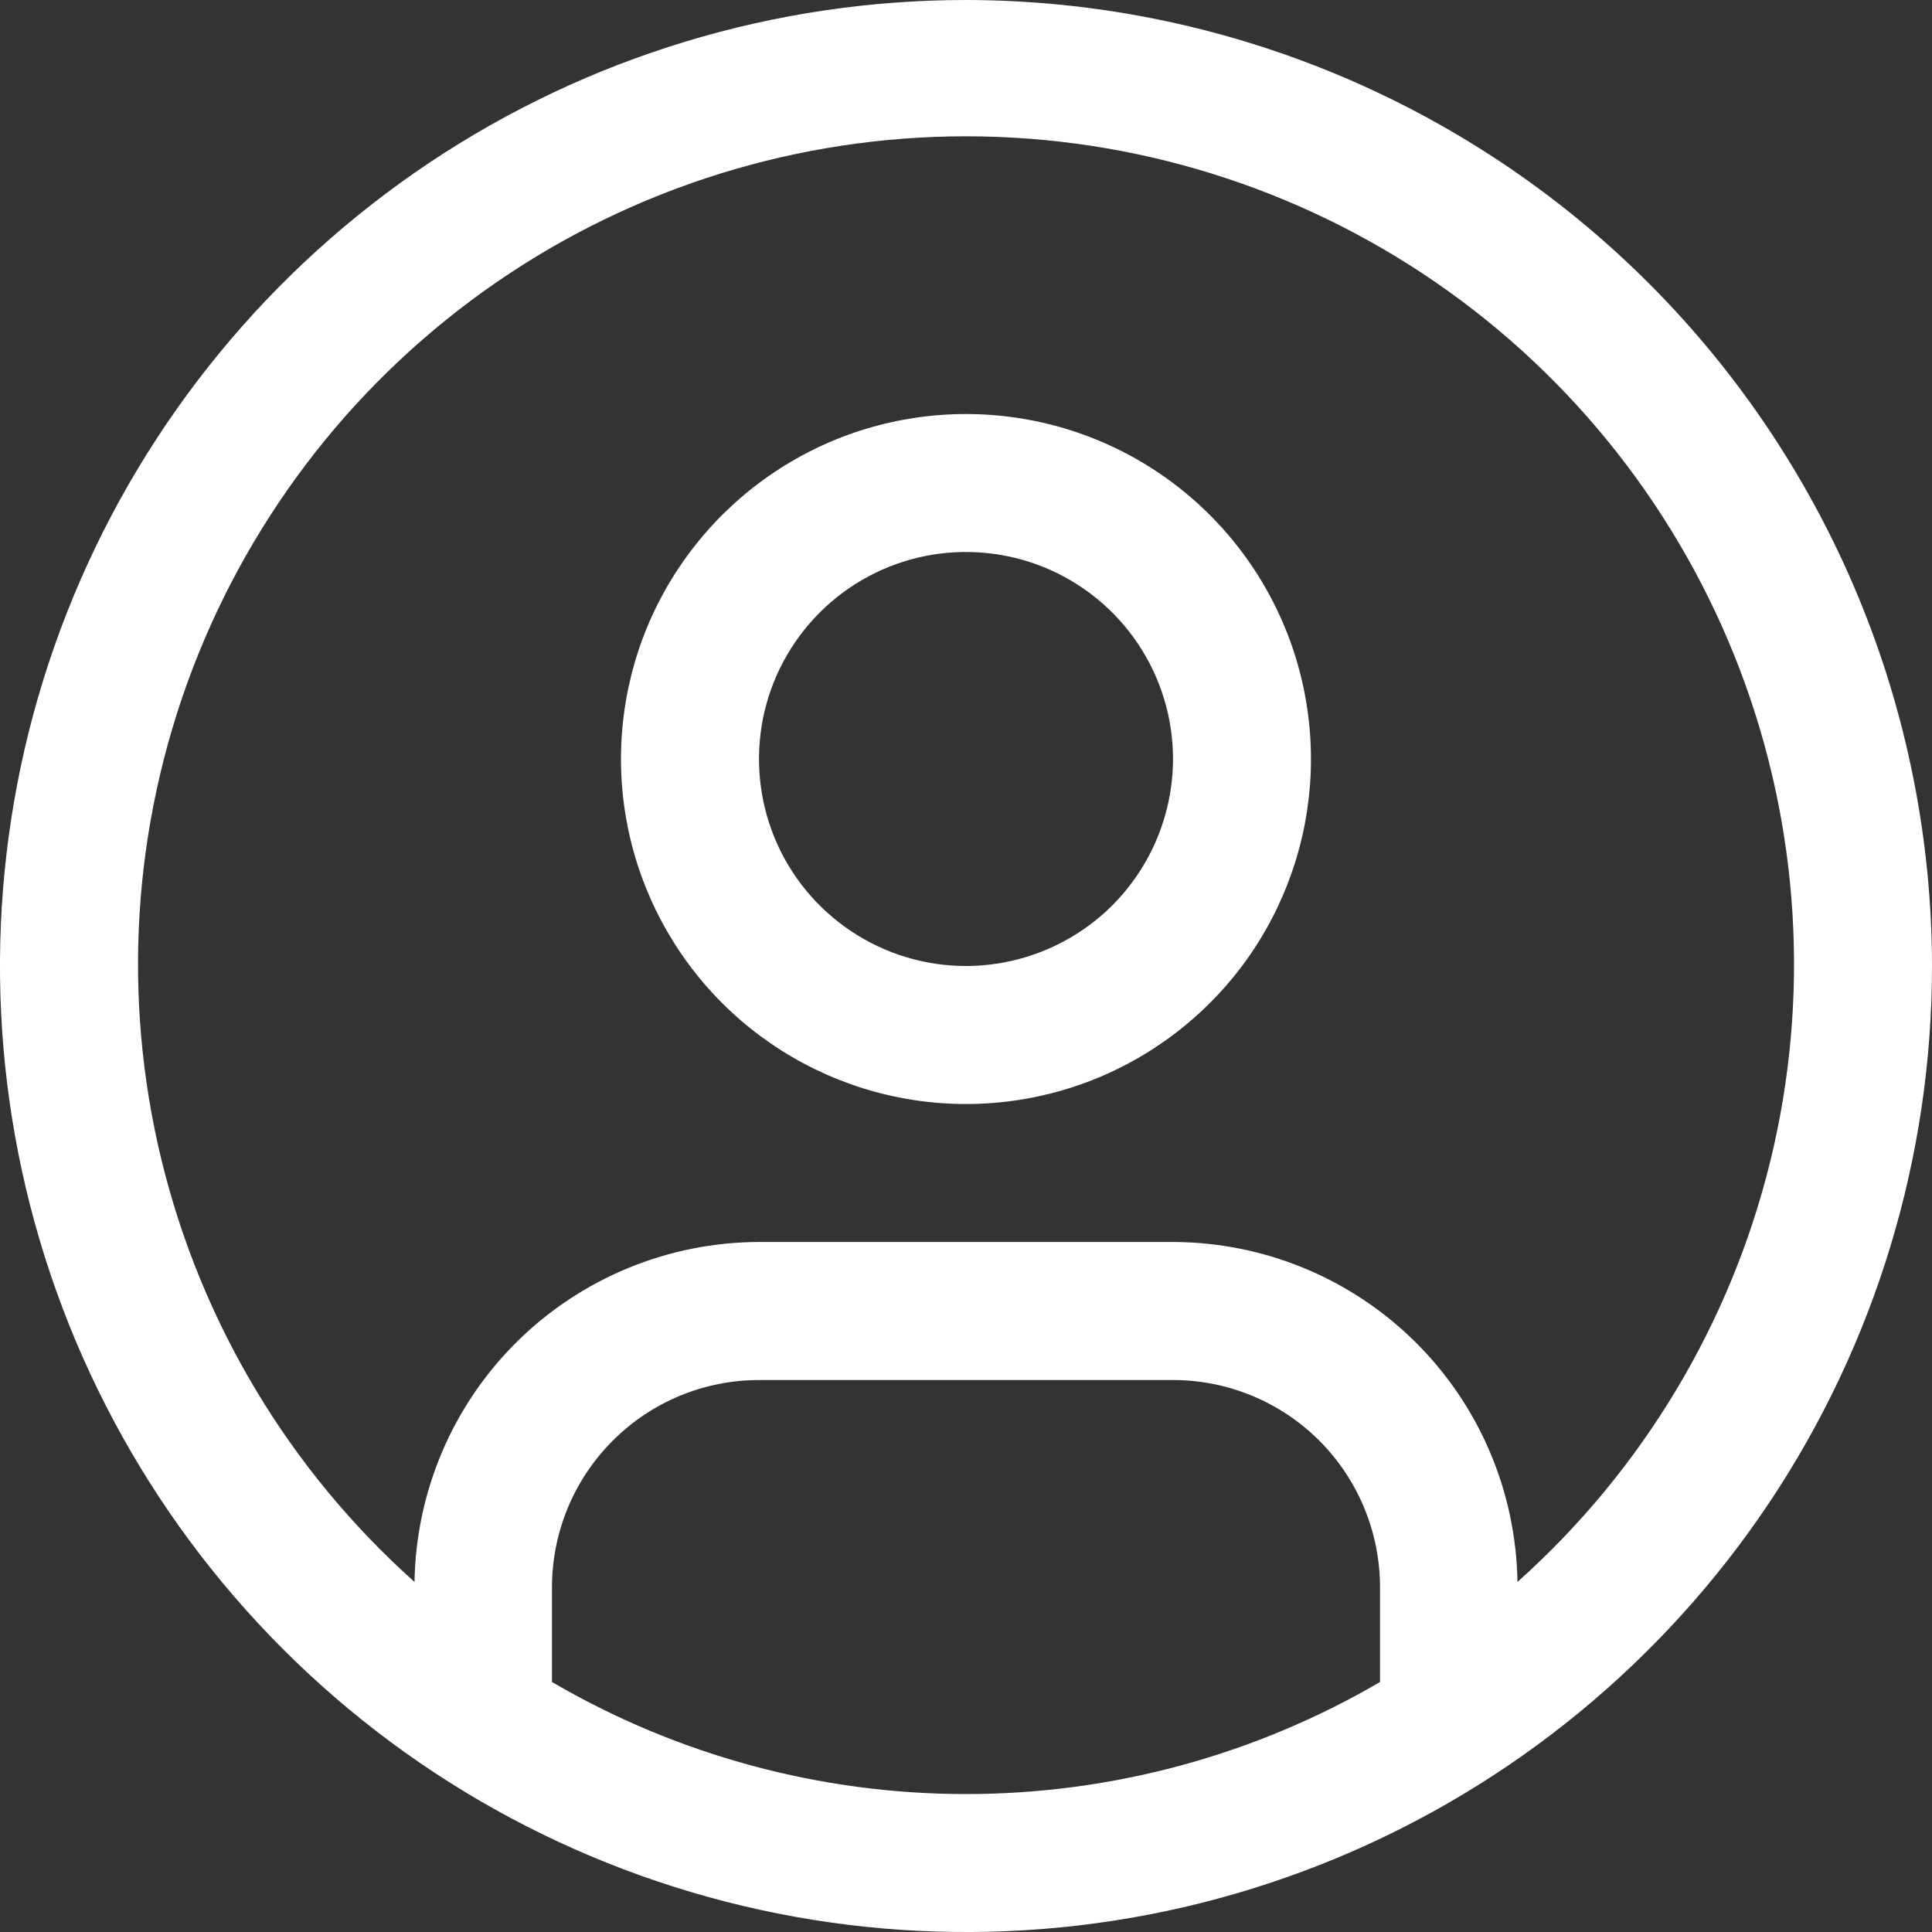
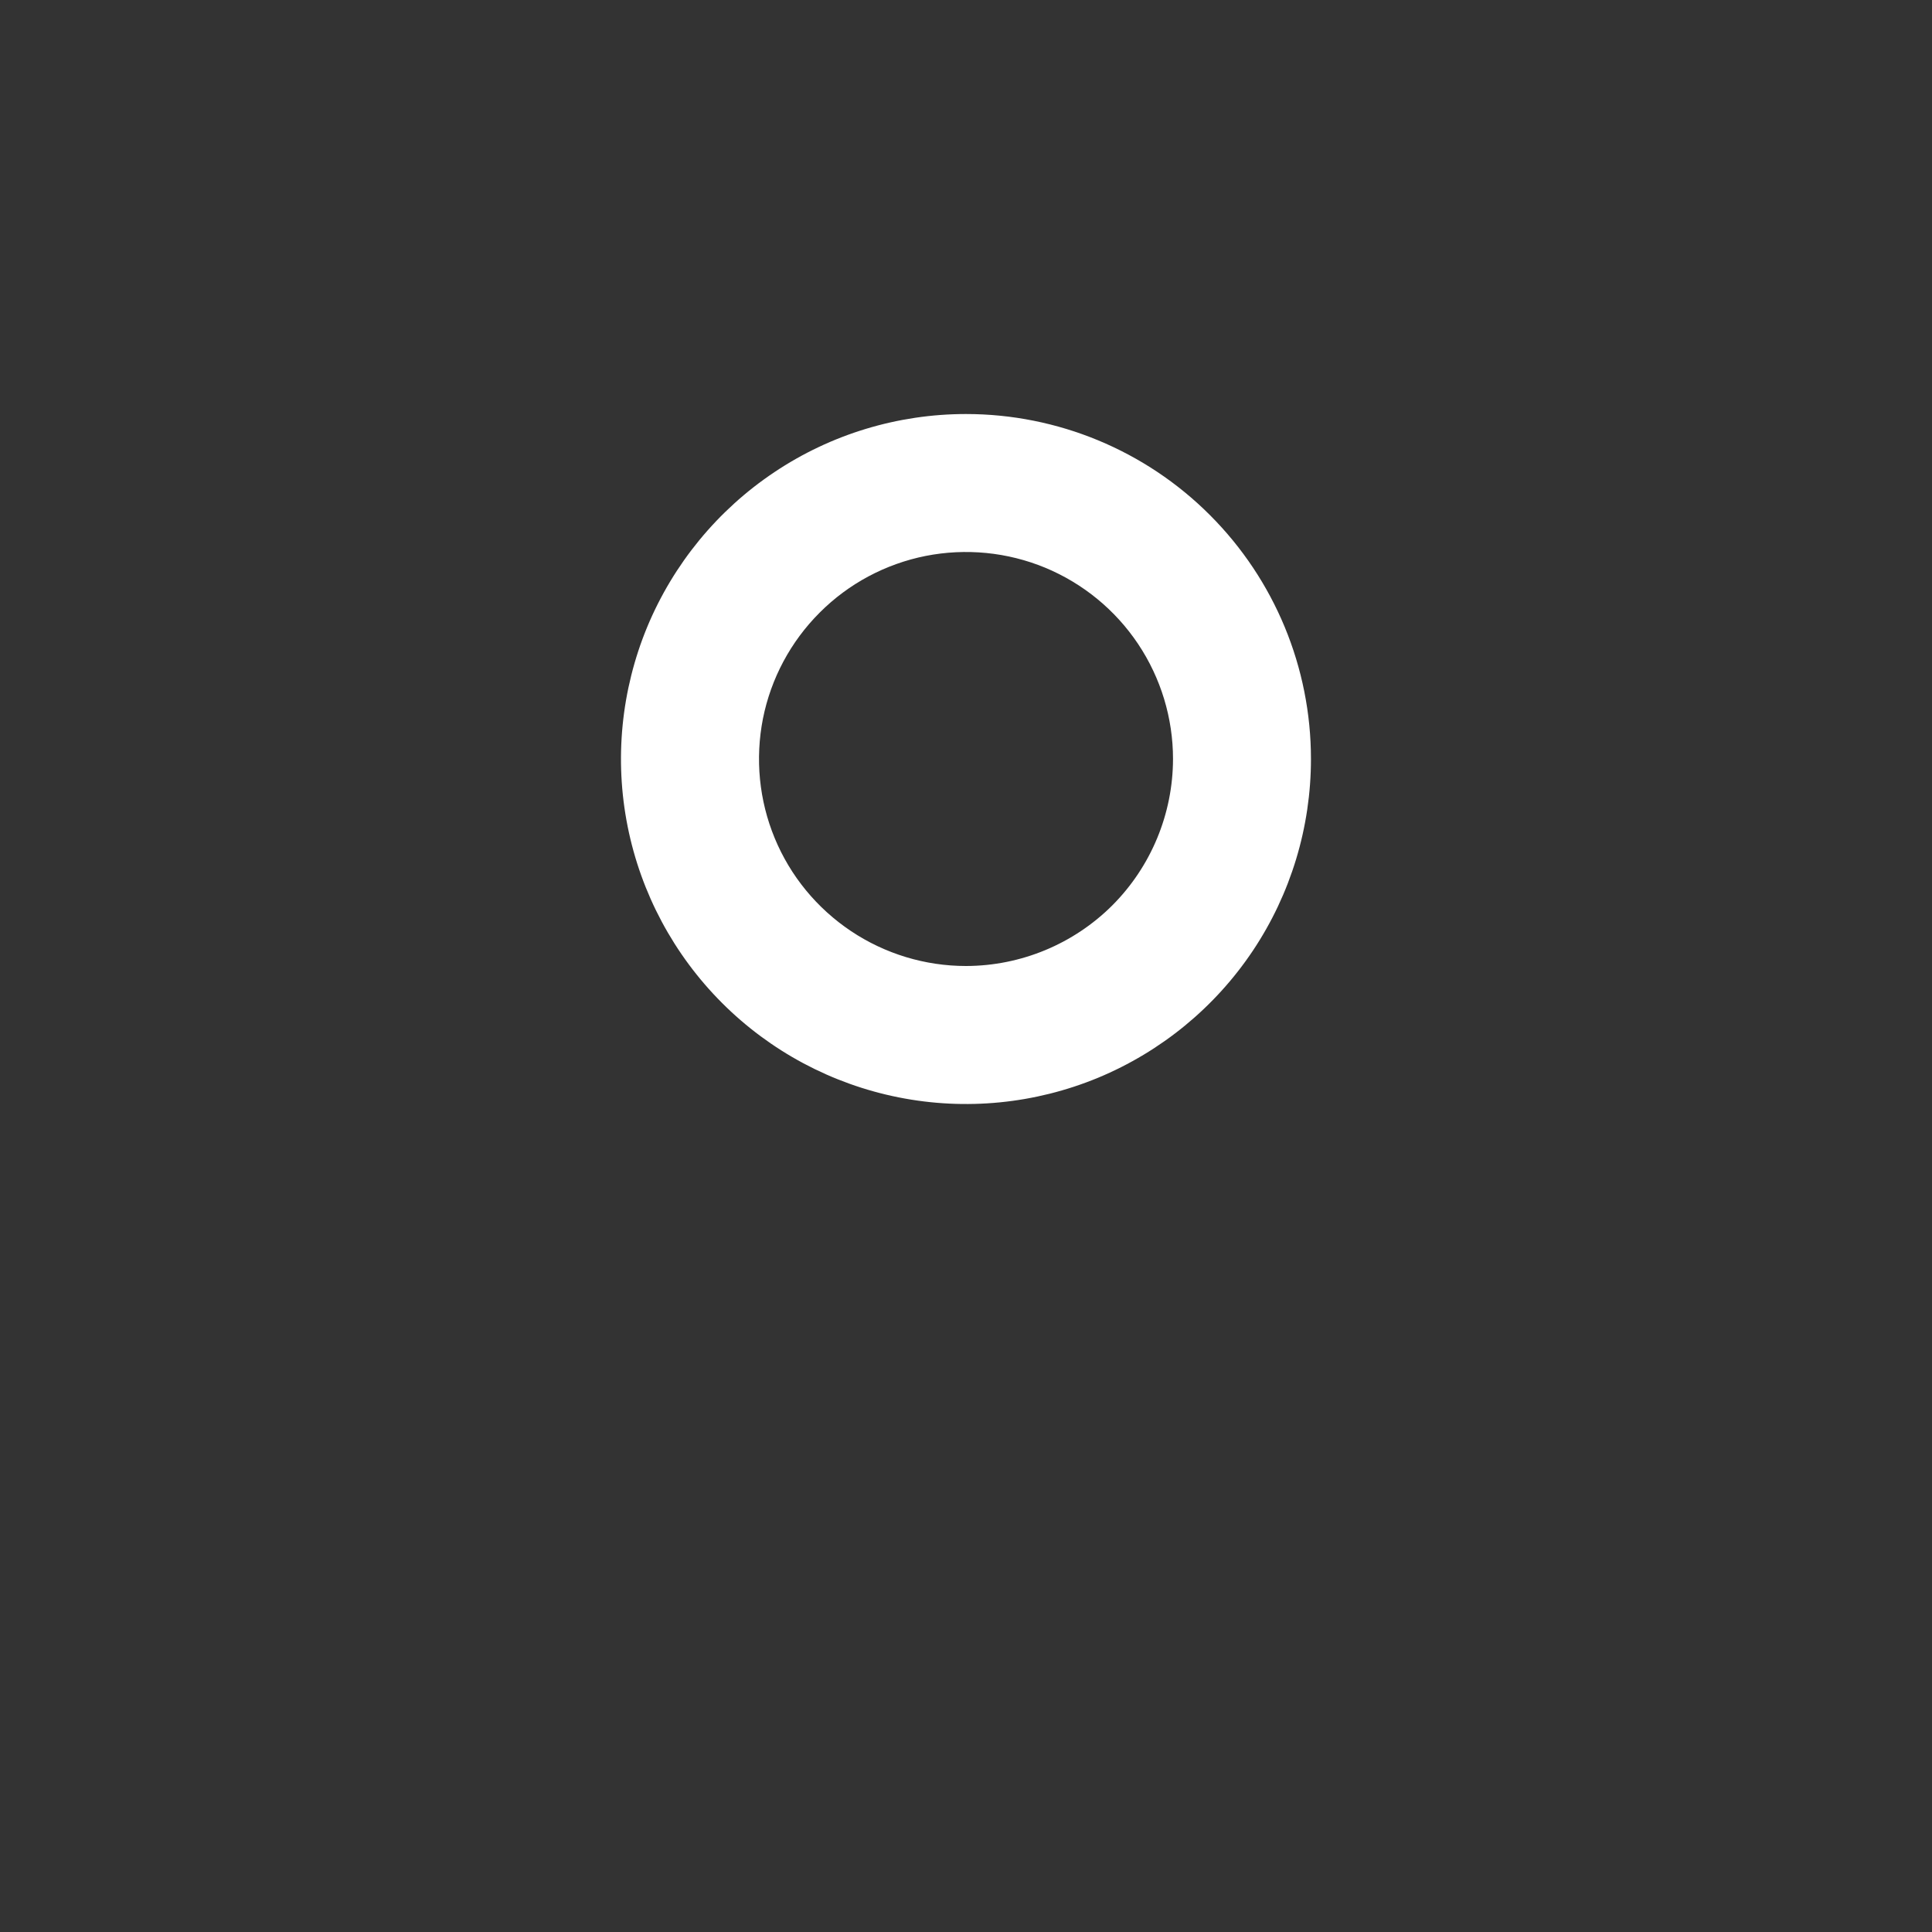
<svg xmlns="http://www.w3.org/2000/svg" width="20" height="20" viewBox="0 0 20 20" fill="none">
  <rect x="0" y="0" width="20" height="20" fill="#333333" stroke="none" />
  <path d="M10 4.286C9.294 4.286 8.603 4.495 8.016 4.888C7.429 5.28 6.971 5.838 6.7 6.49C6.43 7.143 6.359 7.861 6.497 8.554C6.635 9.247 6.975 9.883 7.475 10.383C7.974 10.882 8.61 11.222 9.303 11.36C9.996 11.498 10.714 11.427 11.367 11.157C12.019 10.886 12.577 10.429 12.97 9.841C13.362 9.254 13.571 8.563 13.571 7.857C13.571 6.91 13.195 6.002 12.525 5.332C11.856 4.662 10.947 4.286 10 4.286ZM10 10C9.576 10 9.162 9.874 8.81 9.639C8.457 9.403 8.182 9.069 8.02 8.677C7.858 8.286 7.816 7.855 7.898 7.439C7.981 7.023 8.185 6.642 8.485 6.342C8.784 6.042 9.166 5.838 9.582 5.755C9.998 5.673 10.428 5.715 10.82 5.877C11.212 6.04 11.546 6.314 11.782 6.667C12.017 7.019 12.143 7.433 12.143 7.857C12.142 8.425 11.916 8.97 11.515 9.372C11.113 9.773 10.568 9.999 10 10Z" fill="white" />
-   <path d="M10 0C8.022 0 6.089 0.586 4.444 1.685C2.8 2.784 1.518 4.346 0.761 6.173C0.004 8 -0.194 10.011 0.192 11.951C0.578 13.891 1.53 15.672 2.929 17.071C4.327 18.47 6.109 19.422 8.049 19.808C9.989 20.194 12 19.996 13.827 19.239C15.654 18.482 17.216 17.2 18.315 15.556C19.413 13.911 20 11.978 20 10C19.997 7.349 18.942 4.807 17.068 2.932C15.193 1.058 12.651 0.003 10 0ZM5.714 17.412V16.429C5.715 15.86 5.941 15.316 6.343 14.914C6.744 14.512 7.289 14.286 7.857 14.286H12.143C12.711 14.286 13.256 14.512 13.658 14.914C14.059 15.316 14.285 15.86 14.286 16.429V17.412C12.985 18.172 11.506 18.572 10 18.572C8.494 18.572 7.015 18.172 5.714 17.412ZM15.709 16.376C15.694 15.439 15.313 14.545 14.646 13.887C13.979 13.229 13.08 12.859 12.143 12.857H7.857C6.92 12.859 6.021 13.229 5.354 13.887C4.687 14.545 4.306 15.439 4.291 16.376C2.996 15.219 2.083 13.696 1.672 12.009C1.261 10.322 1.373 8.55 1.992 6.927C2.611 5.305 3.708 3.908 5.138 2.923C6.568 1.938 8.264 1.411 10 1.411C11.737 1.411 13.432 1.938 14.863 2.923C16.293 3.908 17.39 5.305 18.009 6.927C18.628 8.55 18.739 10.322 18.329 12.009C17.918 13.696 17.004 15.219 15.709 16.376Z" fill="white" />
</svg>